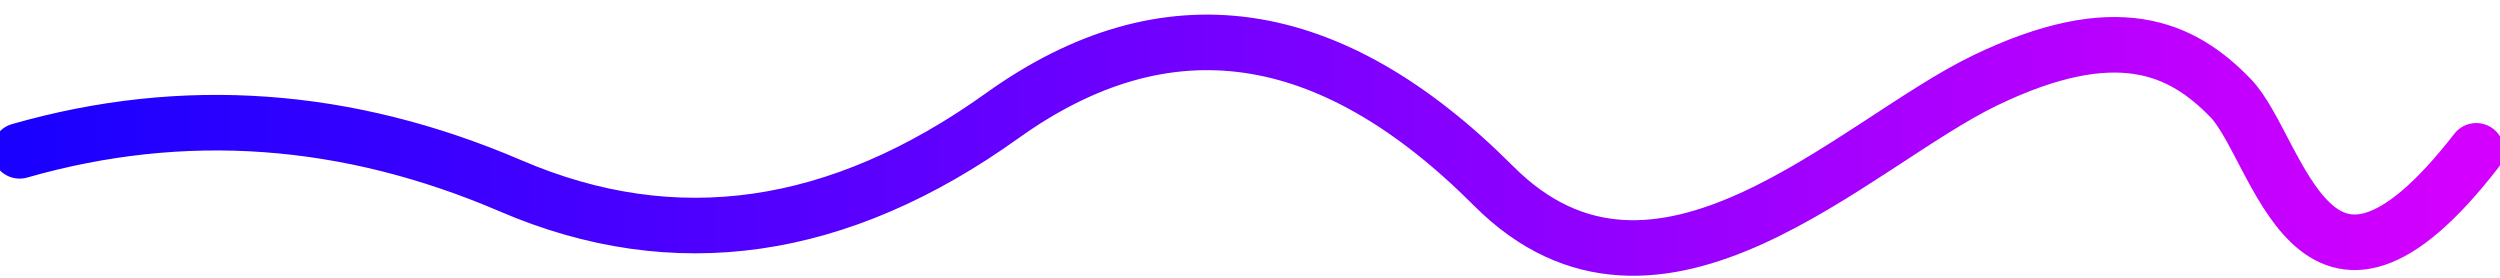
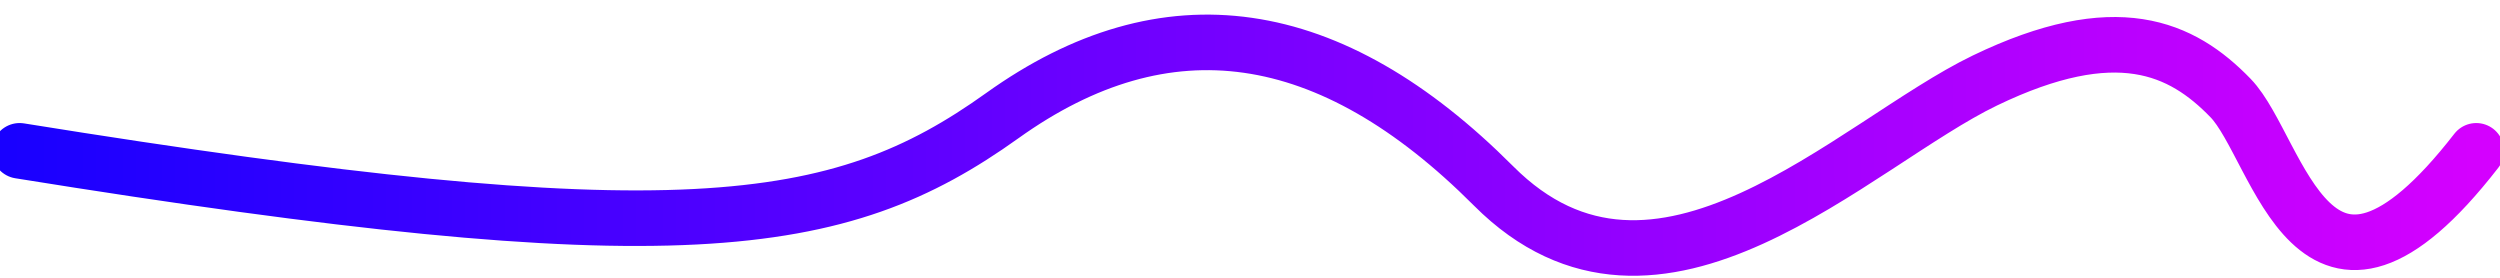
<svg xmlns="http://www.w3.org/2000/svg" xmlns:ns2="https://boxy-svg.com" xmlns:xlink="http://www.w3.org/1999/xlink" viewBox="0 0 180 20" width="45" height="5">
  <defs>
    <linearGradient id="color-0-0" gradientUnits="userSpaceOnUse" x1="89.852" y1="3.052" x2="89.852" y2="17.856" gradientTransform="matrix(-0.003, -1, 11.987, -0.032, -35.637, 101.068)" xlink:href="#color-0" />
    <linearGradient id="color-0" ns2:pinned="true">
      <stop style="stop-color: rgb(25, 0, 255);" offset="0" />
      <stop style="stop-color: rgb(212, 0, 255);" offset="1" />
    </linearGradient>
  </defs>
-   <path d="M 1.413 10.859 C 13.205 7.482 24.998 8.327 36.789 13.391 C 48.581 18.455 60.374 16.767 72.164 8.327 C 83.957 -0.113 95.749 1.575 107.54 13.391 C 119.332 25.206 133.469 10.35 142.915 5.795 C 152.361 1.24 157.082 3.422 160.603 7.061 C 164.124 10.7 166.5 26.051 178.291 10.859" style="fill-rule: evenodd; stroke-linecap: round; stroke-linejoin: round; fill: none; paint-order: fill; stroke-width: 4px; stroke: url(#color-0-0);" />
+   <path d="M 1.413 10.859 C 48.581 18.455 60.374 16.767 72.164 8.327 C 83.957 -0.113 95.749 1.575 107.54 13.391 C 119.332 25.206 133.469 10.35 142.915 5.795 C 152.361 1.24 157.082 3.422 160.603 7.061 C 164.124 10.7 166.5 26.051 178.291 10.859" style="fill-rule: evenodd; stroke-linecap: round; stroke-linejoin: round; fill: none; paint-order: fill; stroke-width: 4px; stroke: url(#color-0-0);" />
</svg>